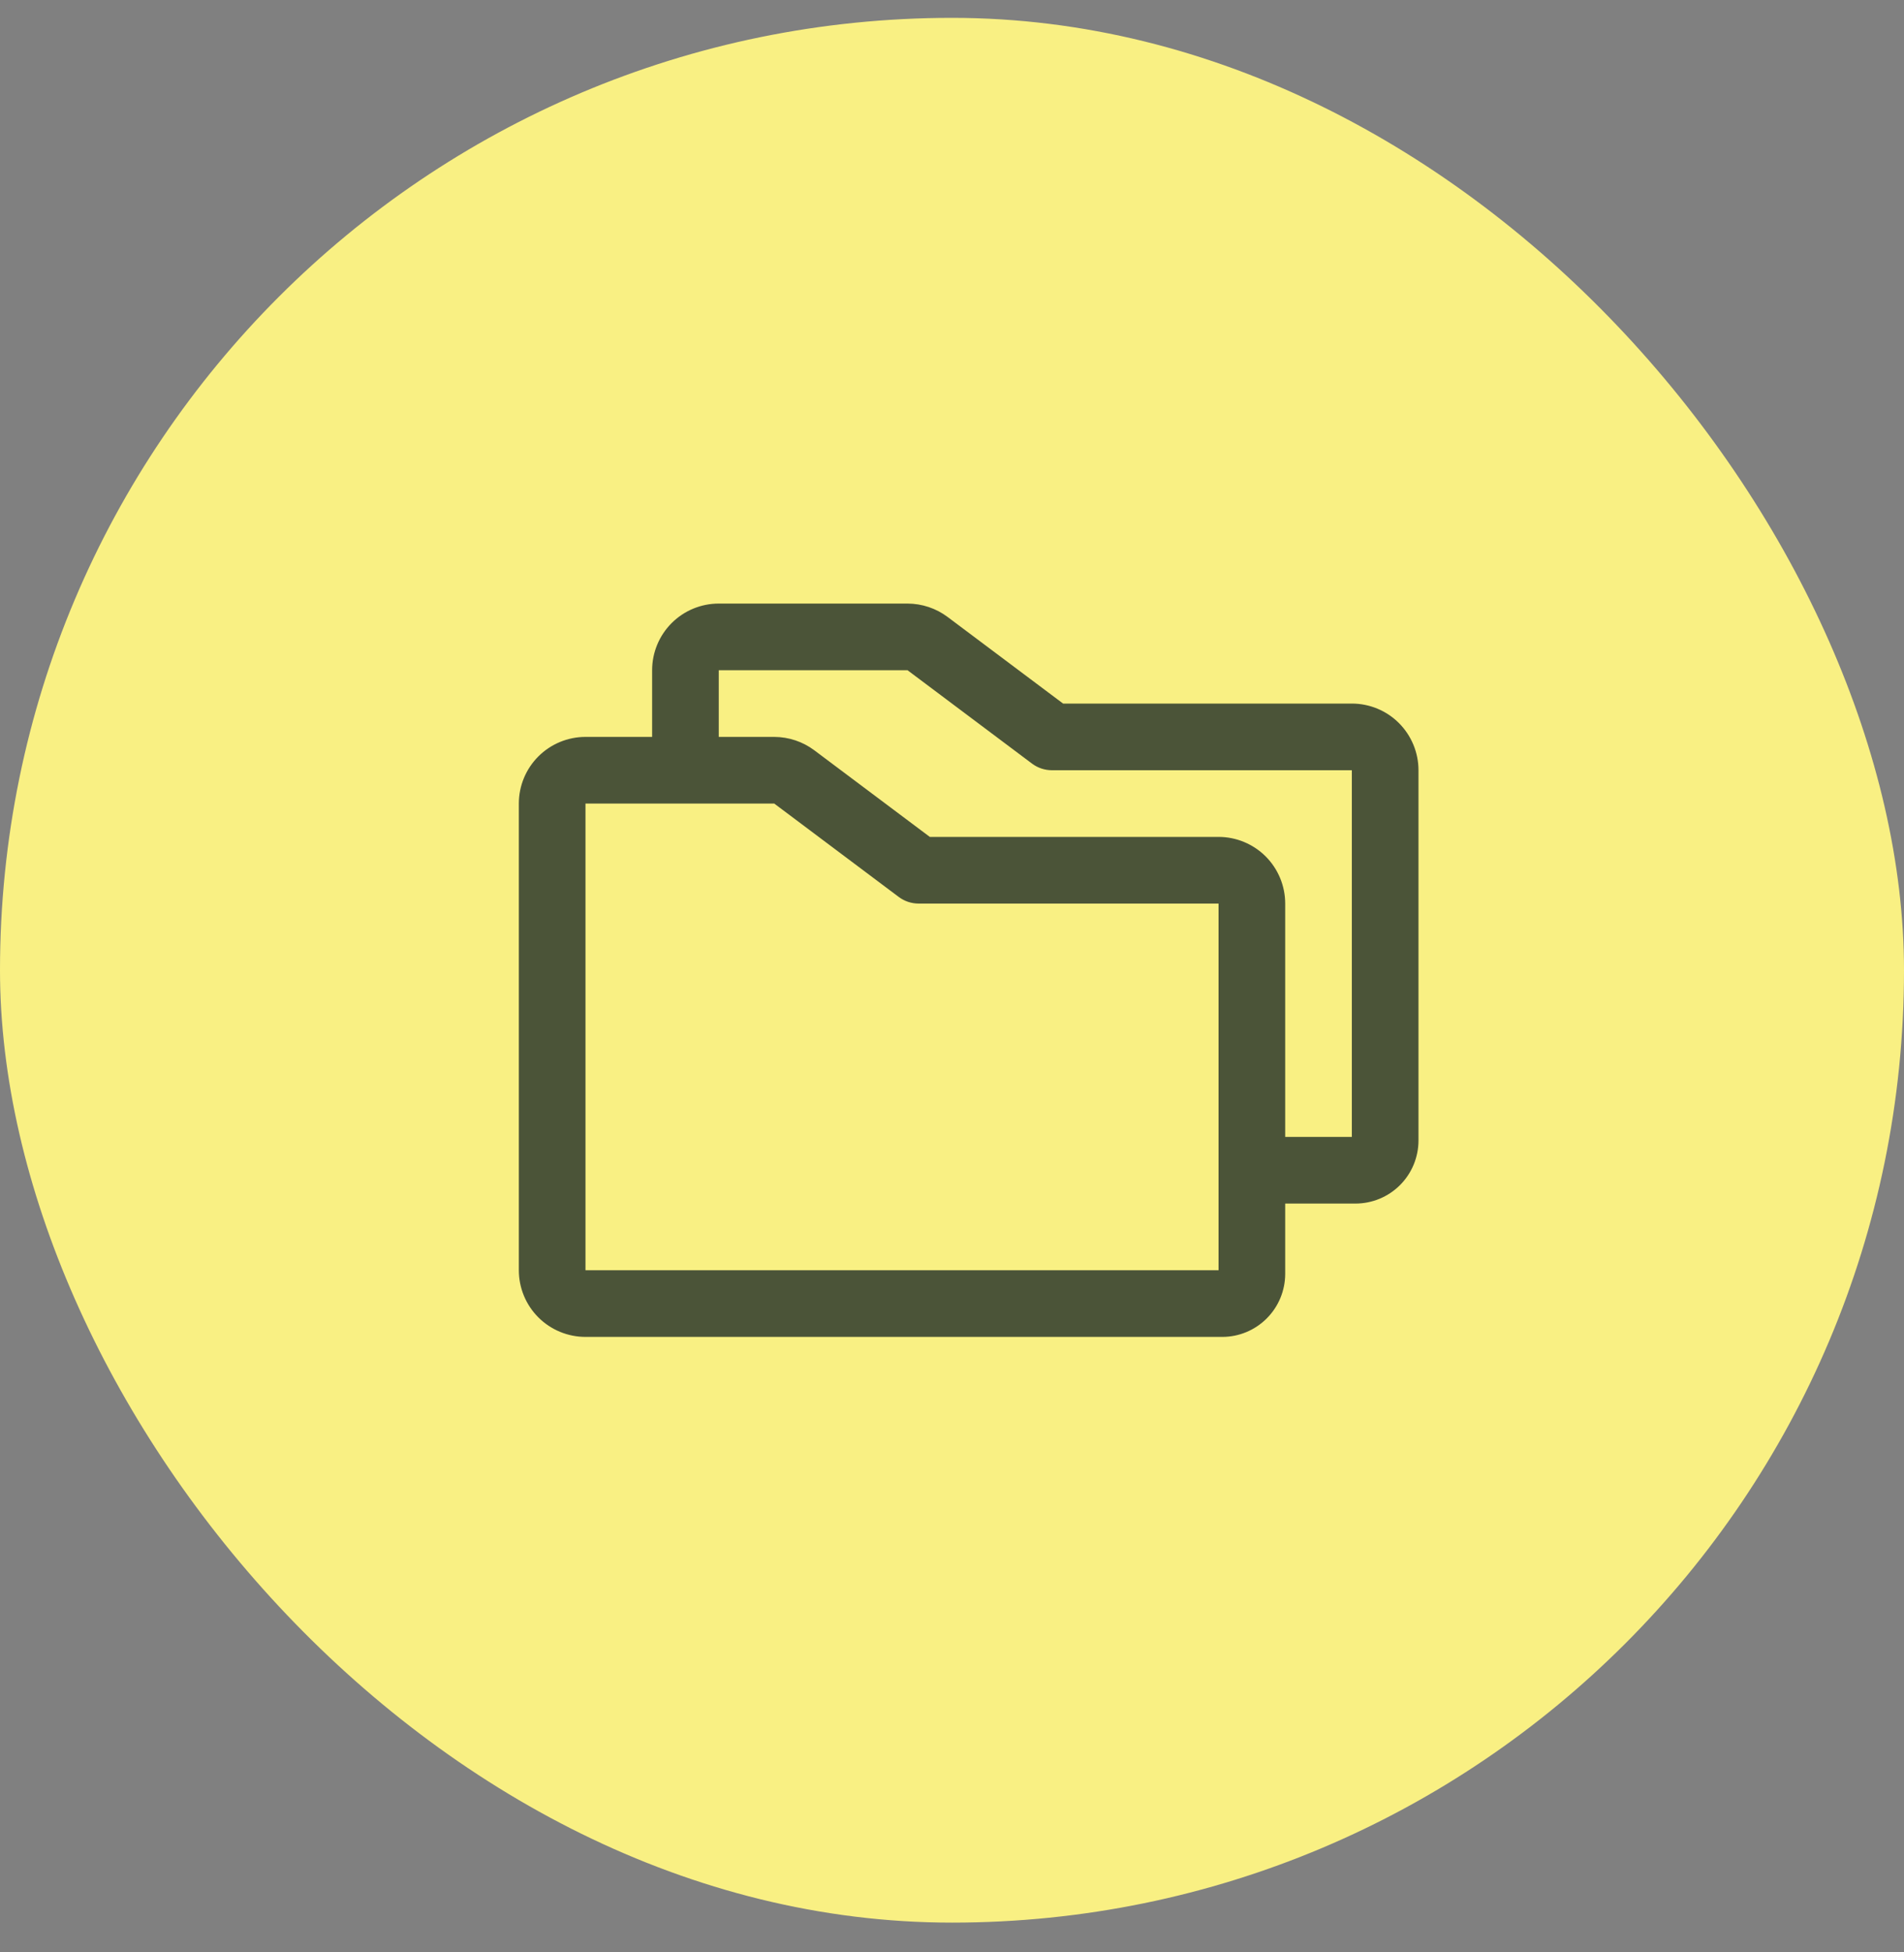
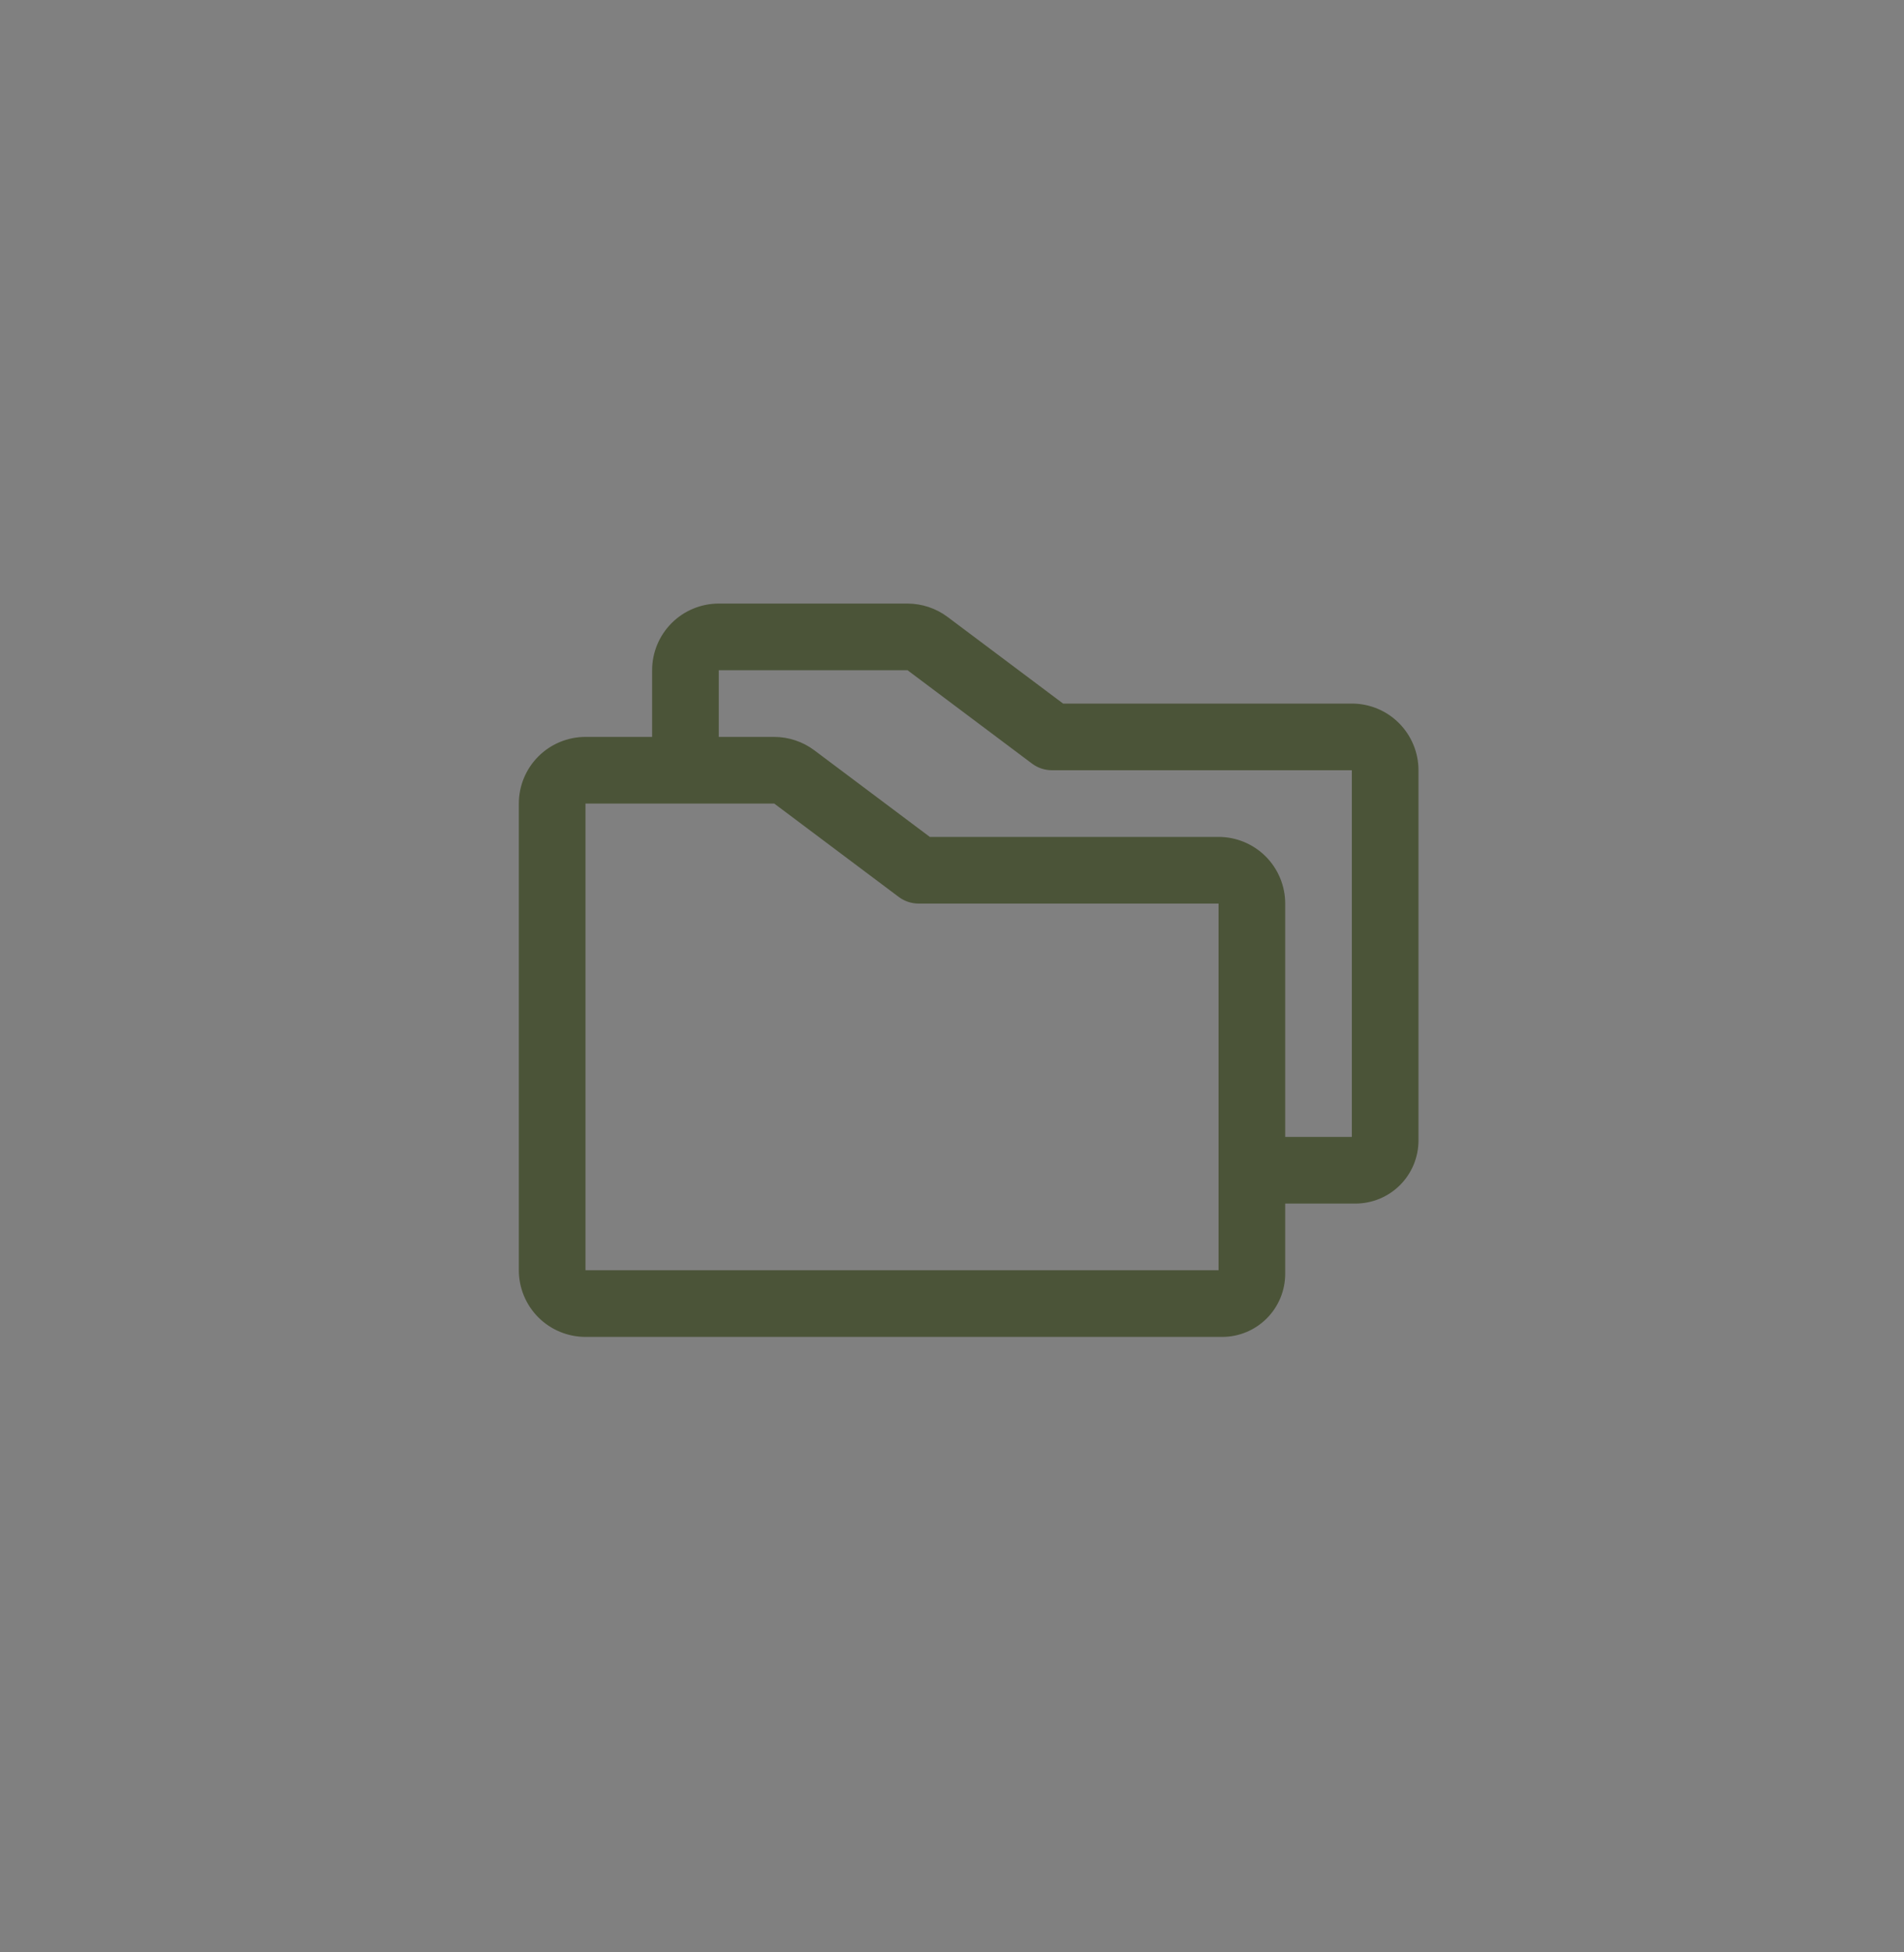
<svg xmlns="http://www.w3.org/2000/svg" width="40" height="41" viewBox="0 0 40 41" fill="none">
  <rect x="0" y="0" width="40" height="41" fill="#808080" stroke="none" />
-   <rect y="0.375" width="40" height="40" rx="20" fill="#F9F083" />
  <path d="M28.4 14.775H22.334L19.906 12.955C19.664 12.774 19.369 12.676 19.066 12.675H15.1C14.729 12.675 14.373 12.822 14.11 13.085C13.847 13.348 13.7 13.704 13.7 14.075V15.475H12.3C11.929 15.475 11.572 15.623 11.31 15.885C11.047 16.148 10.9 16.504 10.9 16.875V26.675C10.9 27.046 11.047 27.402 11.31 27.665C11.572 27.927 11.929 28.075 12.3 28.075H25.678C26.028 28.075 26.364 27.935 26.612 27.687C26.86 27.439 26.999 27.103 27 26.753V25.275H28.478C28.828 25.274 29.164 25.135 29.412 24.887C29.66 24.639 29.799 24.303 29.8 23.953V16.175C29.8 15.804 29.652 15.448 29.39 15.185C29.127 14.922 28.771 14.775 28.4 14.775ZM25.6 26.675H12.3V16.875H16.266L18.88 18.835C19.001 18.926 19.148 18.975 19.3 18.975H25.6V26.675ZM28.4 23.875H27V18.975C27 18.604 26.852 18.248 26.59 17.985C26.327 17.723 25.971 17.575 25.6 17.575H19.534L17.106 15.755C16.864 15.574 16.569 15.476 16.266 15.475H15.1V14.075H19.066L21.68 16.035C21.801 16.126 21.948 16.175 22.1 16.175H28.4V23.875Z" fill="#4B5438" />
</svg>